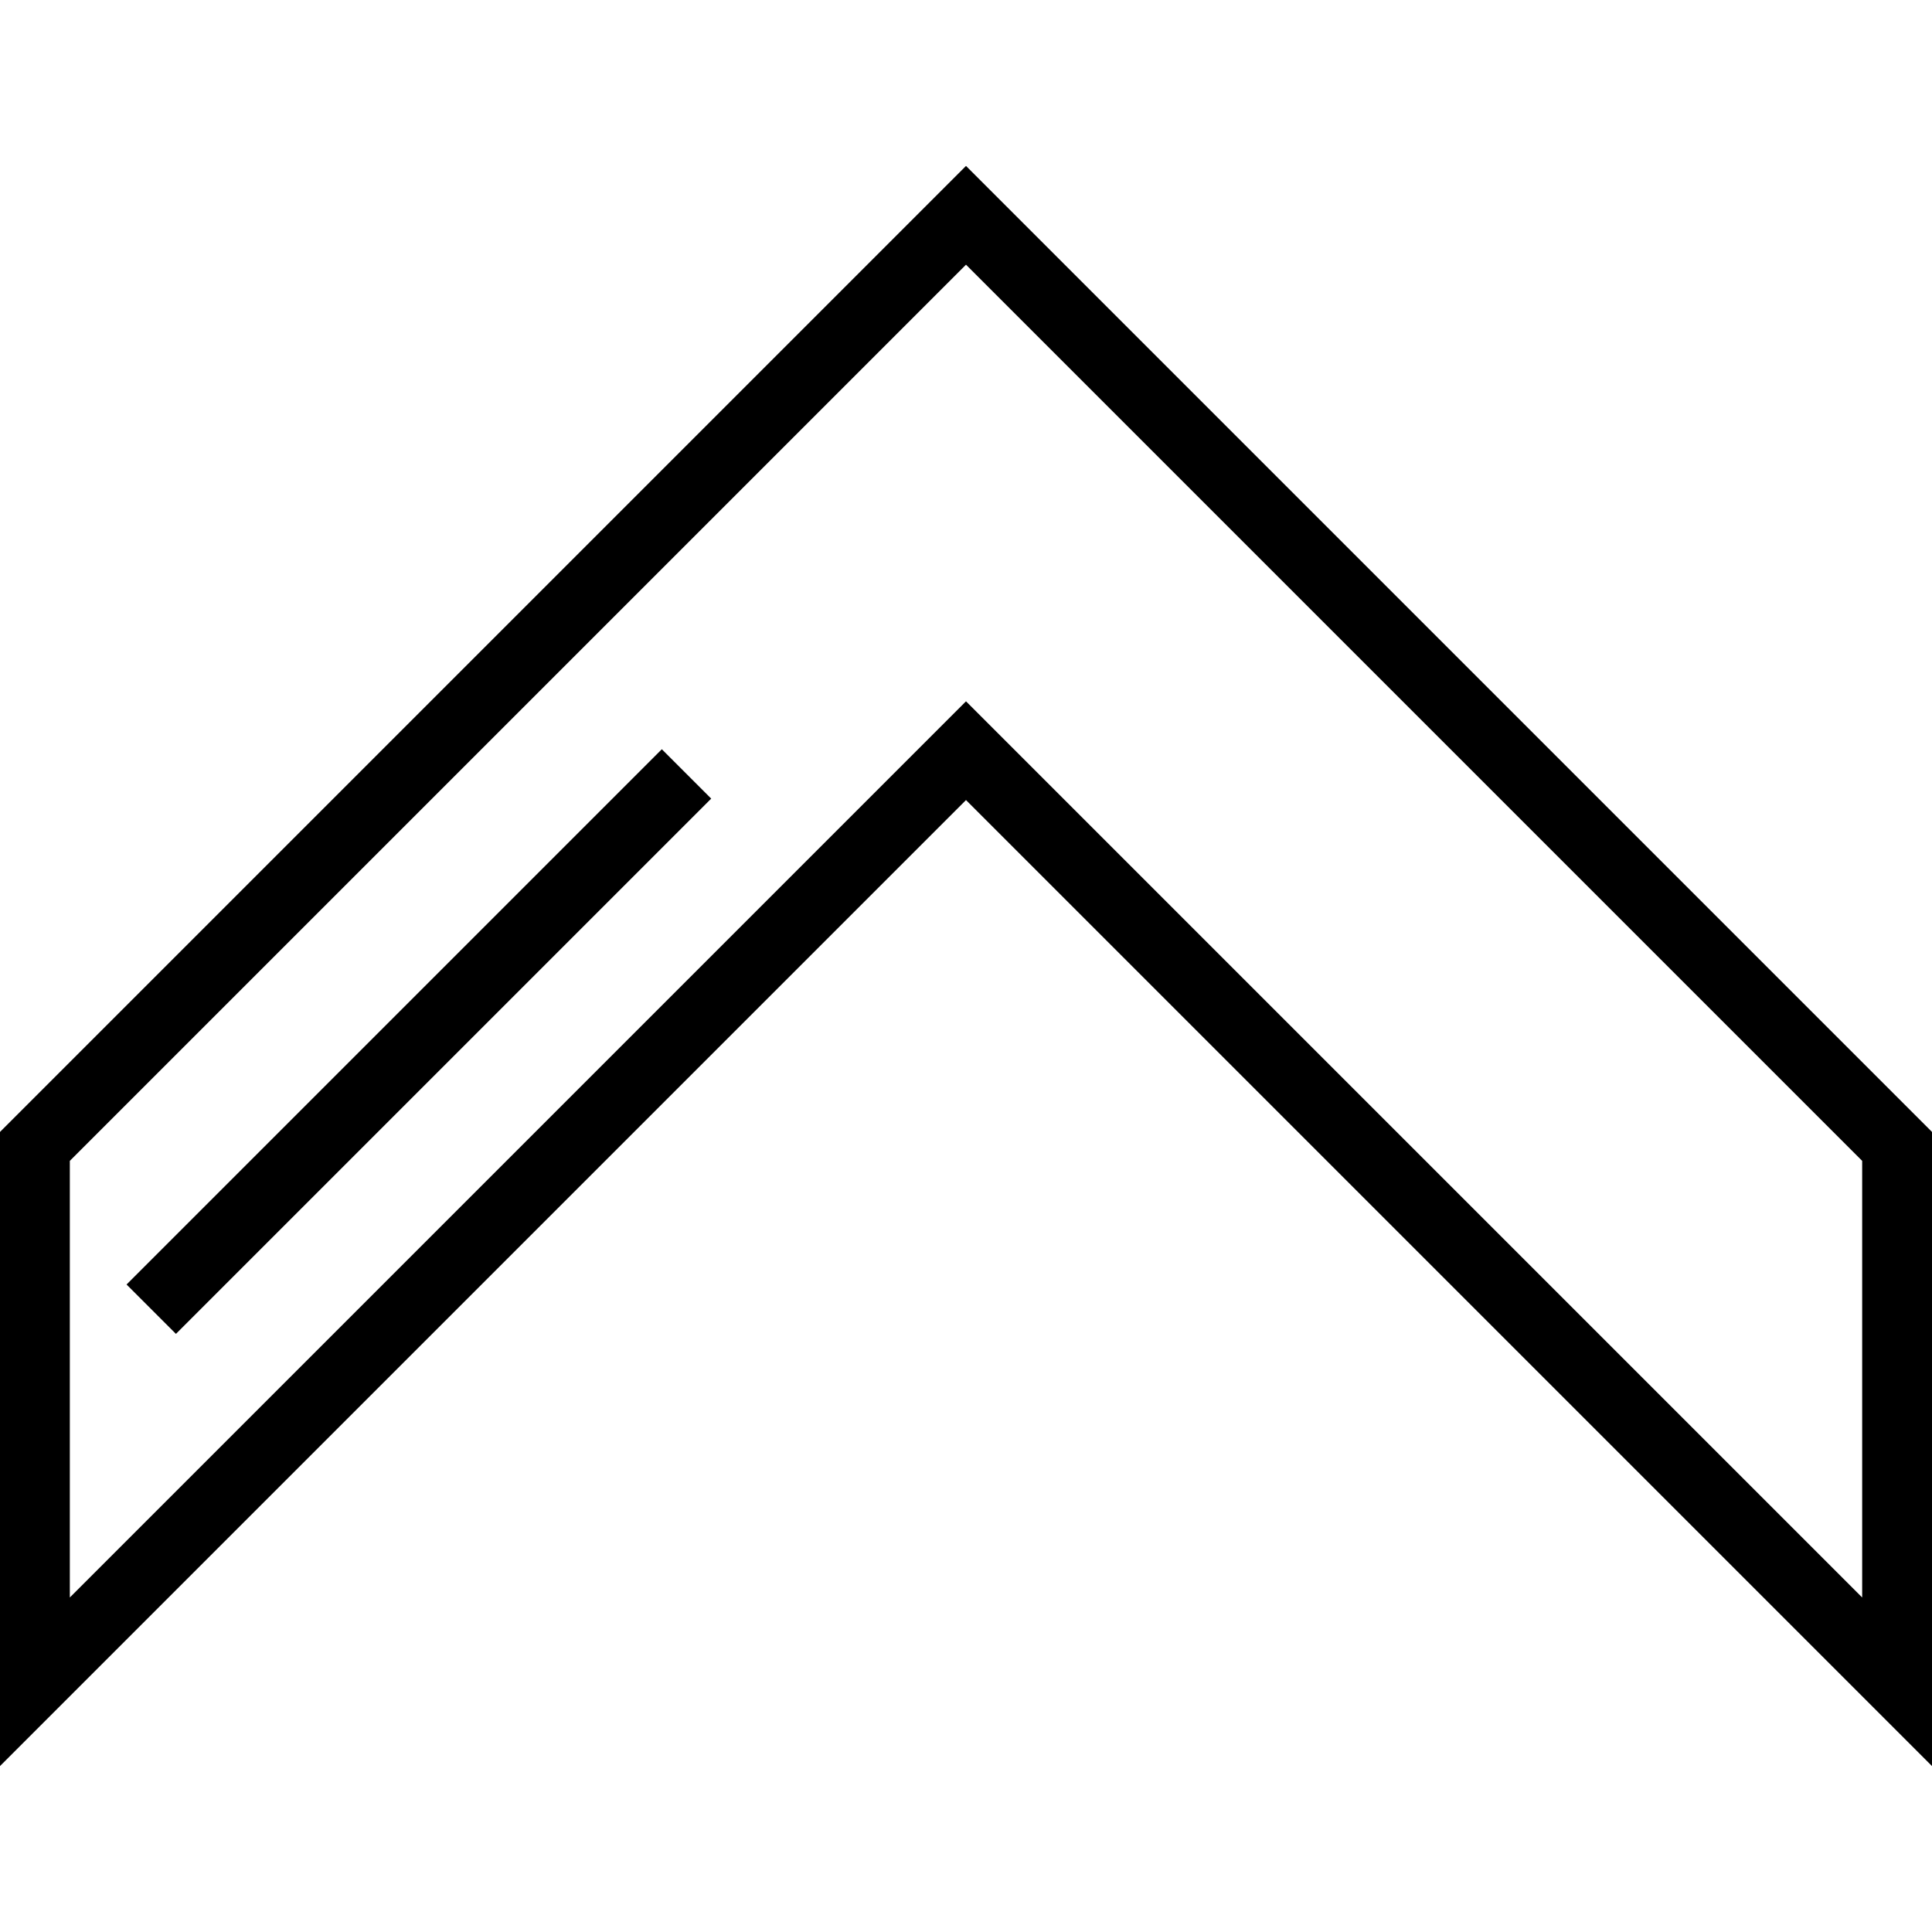
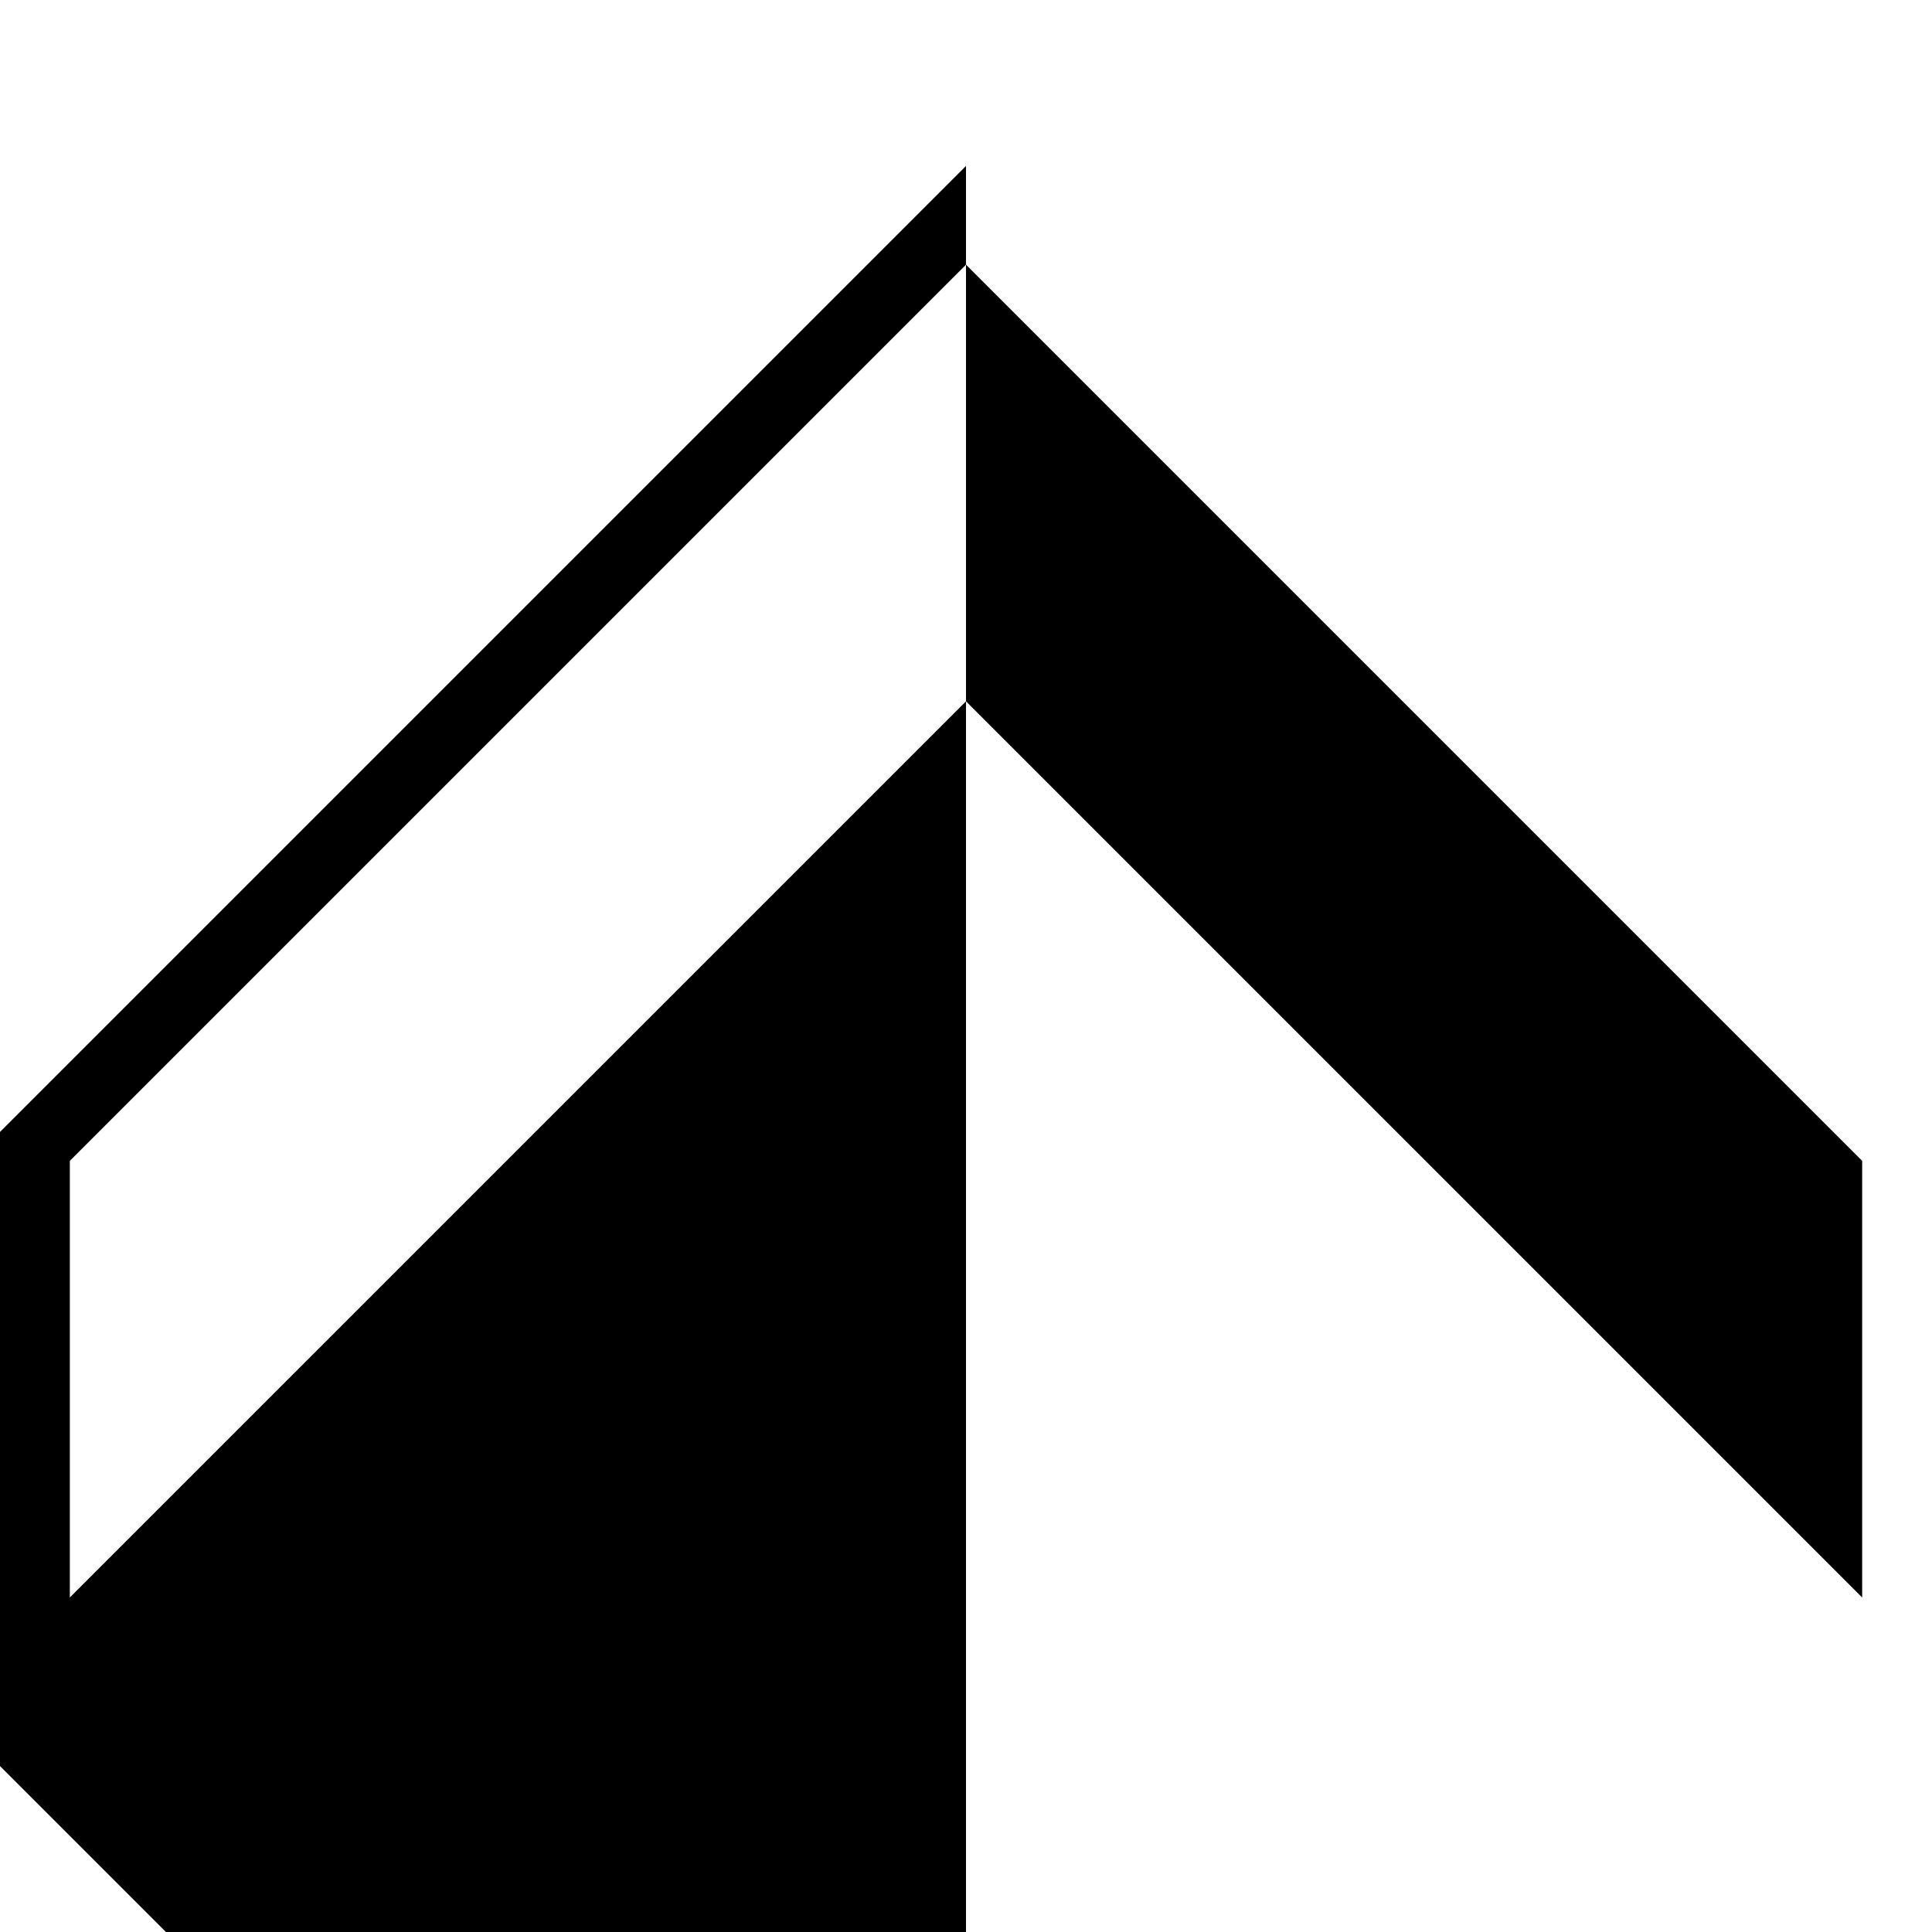
<svg xmlns="http://www.w3.org/2000/svg" fill="#000000" version="1.1" id="Layer_1" viewBox="0 0 512 512" xml:space="preserve">
  <g>
    <g>
-       <rect x="10.727" y="266.788" transform="matrix(0.707 -0.707 0.707 0.707 -162.665 159.373)" width="200.64" height="18.506" />
-     </g>
+       </g>
  </g>
  <g>
    <g>
-       <path d="M256,43.975l-256,256v168.049l256-256l256,256V299.975L256,43.975z M493.494,423.349L256,185.855L18.506,423.348V307.639    L256,70.146L493.494,307.64V423.349z" />
+       <path d="M256,43.975l-256,256v168.049l256,256V299.975L256,43.975z M493.494,423.349L256,185.855L18.506,423.348V307.639    L256,70.146L493.494,307.64V423.349z" />
    </g>
  </g>
</svg>